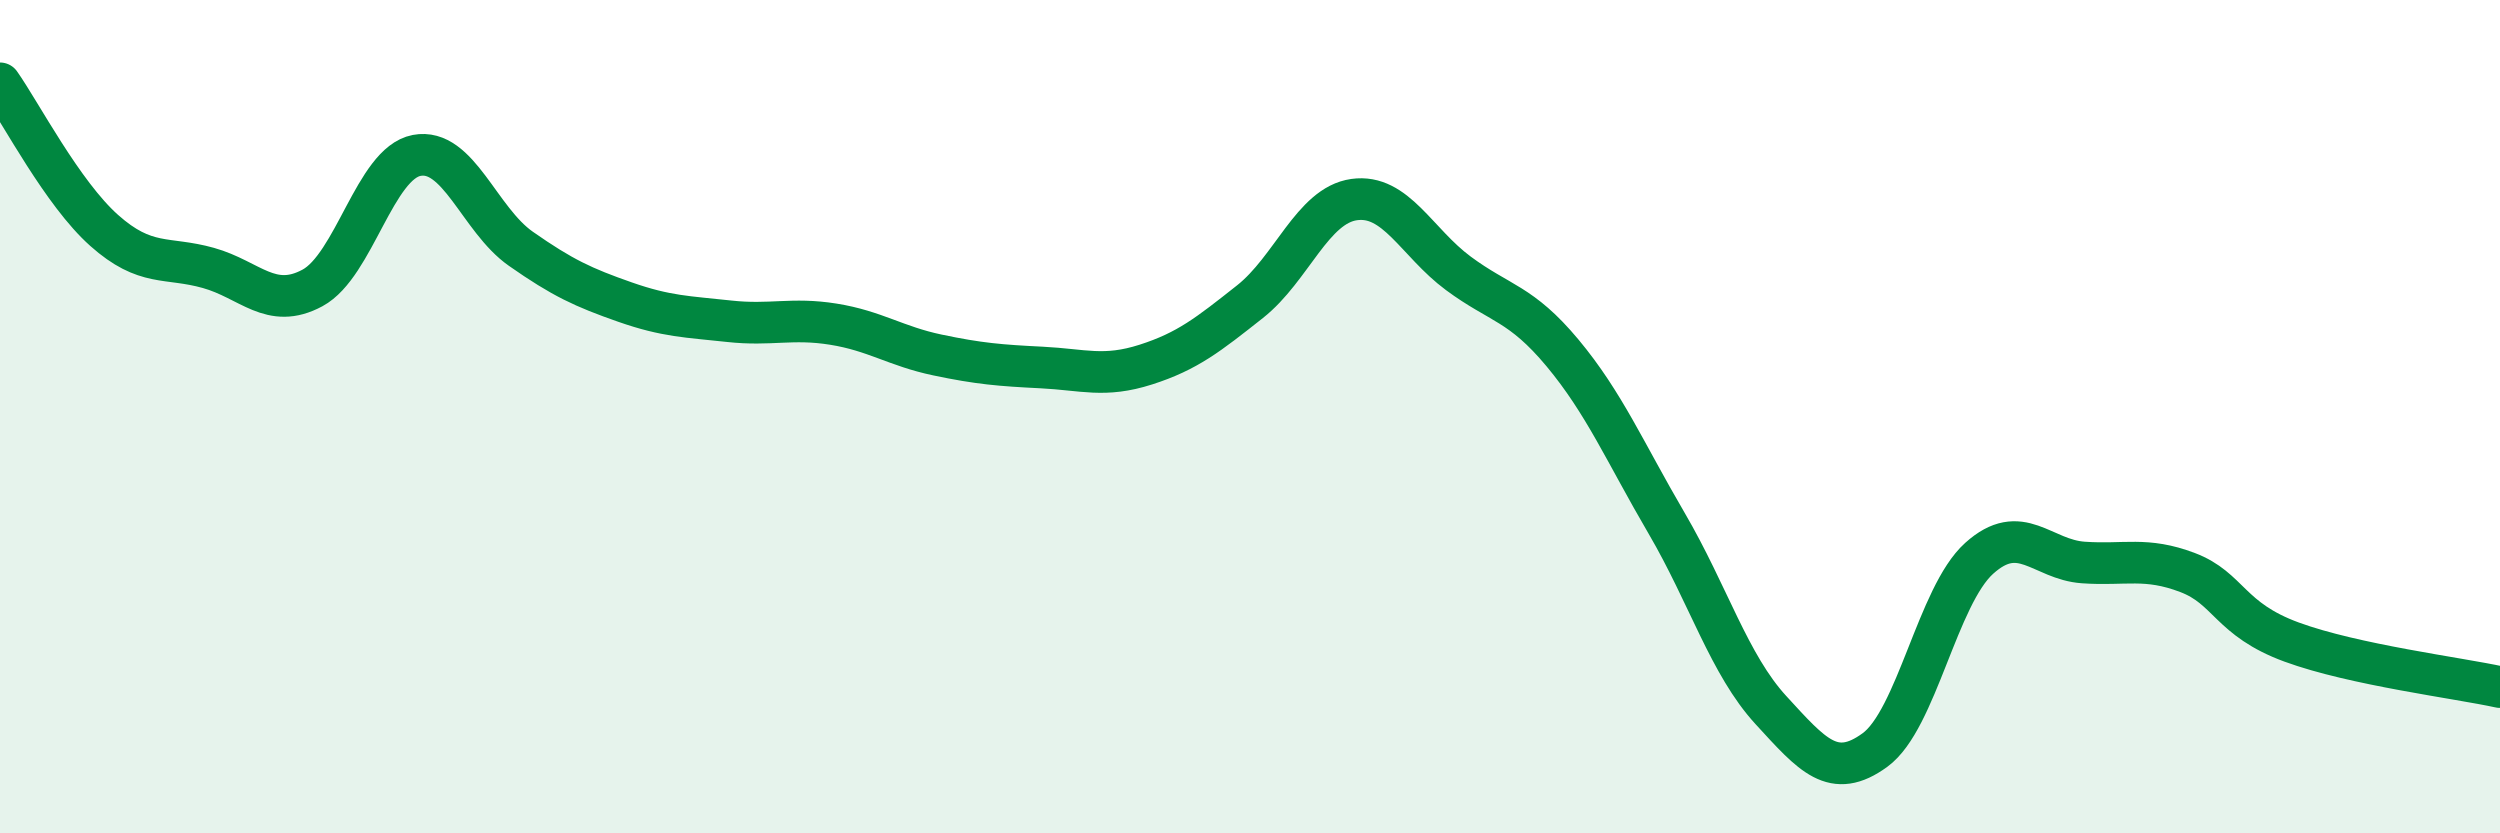
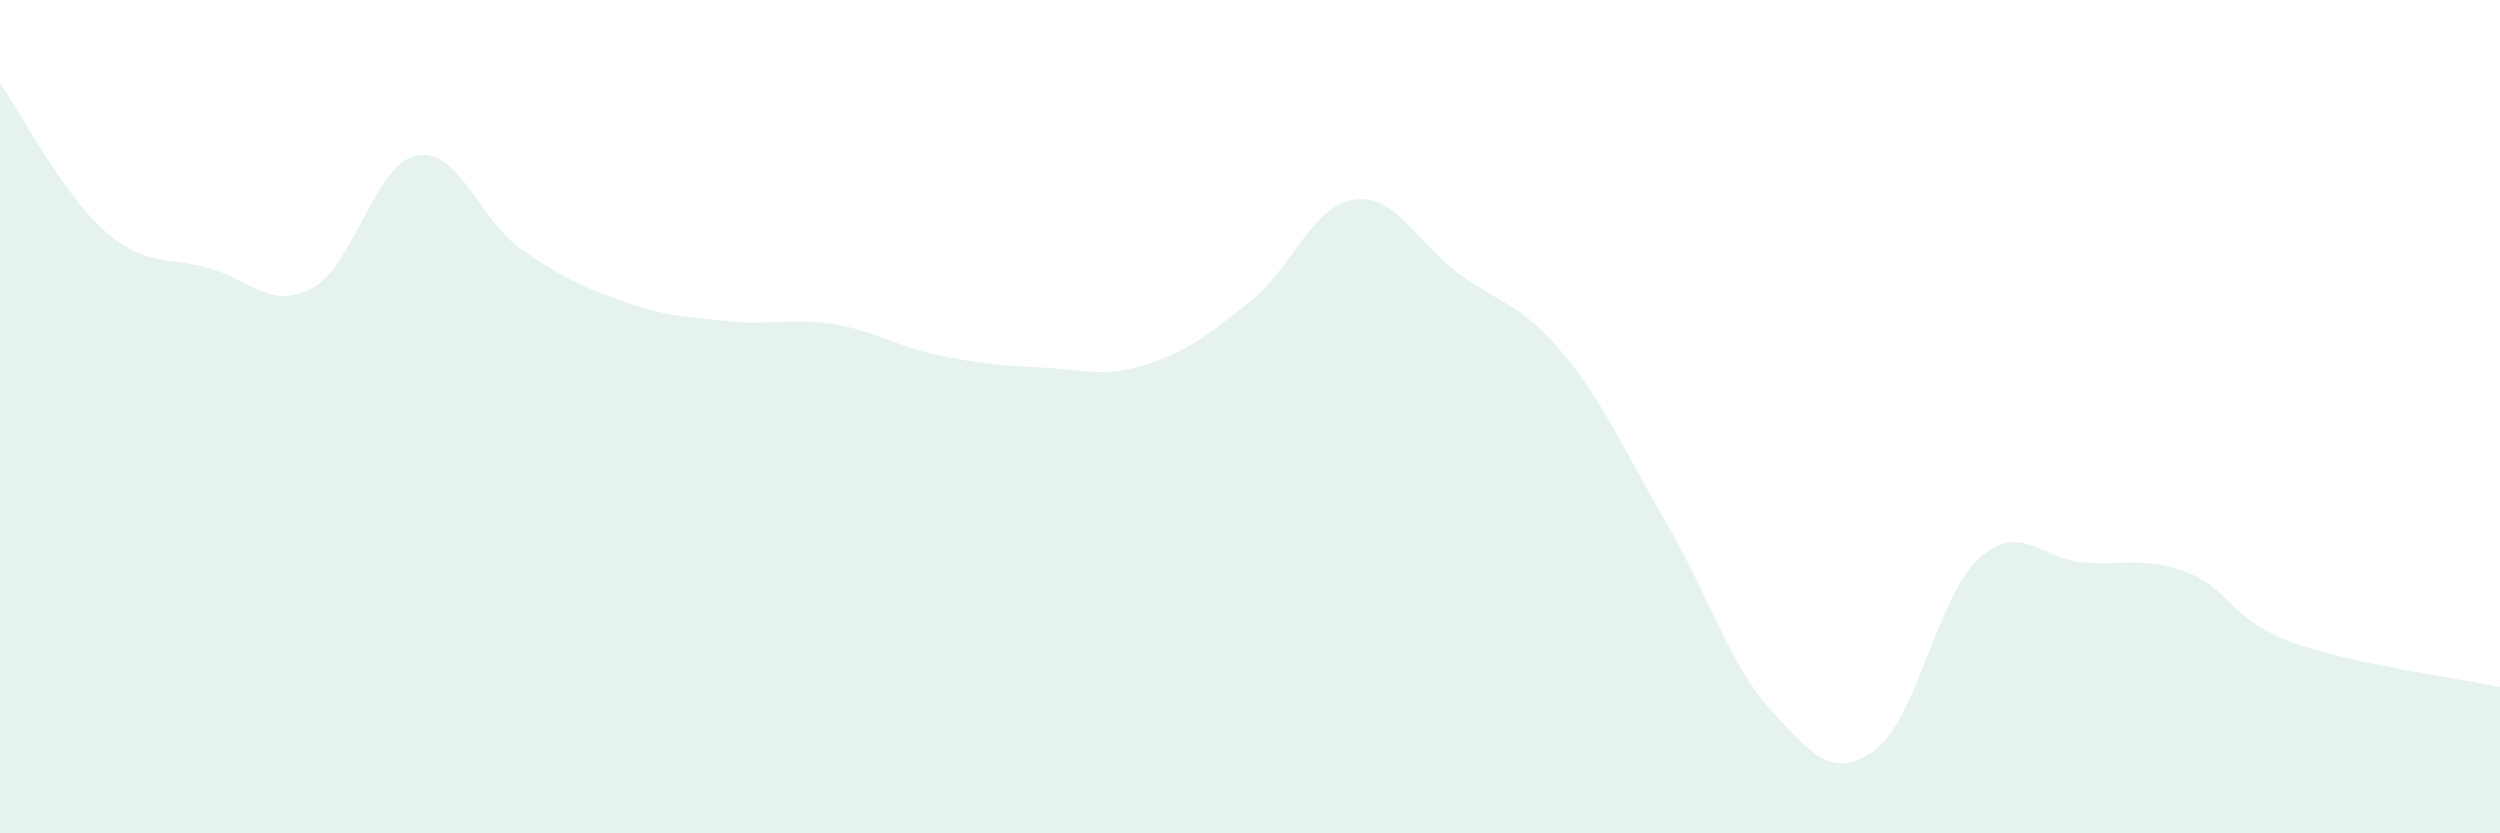
<svg xmlns="http://www.w3.org/2000/svg" width="60" height="20" viewBox="0 0 60 20">
  <path d="M 0,2 C 0.5,2.71 1.5,4.64 2.5,5.53 C 3.5,6.42 4,6.15 5,6.43 C 6,6.71 6.5,7.45 7.5,6.91 C 8.5,6.37 9,3.92 10,3.73 C 11,3.54 11.5,5.27 12.5,5.97 C 13.5,6.67 14,6.9 15,7.25 C 16,7.6 16.5,7.6 17.5,7.71 C 18.5,7.82 19,7.62 20,7.78 C 21,7.94 21.5,8.31 22.5,8.52 C 23.5,8.73 24,8.77 25,8.82 C 26,8.87 26.5,9.07 27.5,8.75 C 28.5,8.43 29,8.03 30,7.24 C 31,6.45 31.5,4.93 32.5,4.79 C 33.5,4.65 34,5.82 35,6.56 C 36,7.3 36.5,7.27 37.5,8.47 C 38.5,9.67 39,10.85 40,12.56 C 41,14.27 41.5,15.95 42.5,17.04 C 43.5,18.13 44,18.73 45,18 C 46,17.27 46.5,14.3 47.5,13.4 C 48.5,12.5 49,13.43 50,13.5 C 51,13.57 51.5,13.36 52.5,13.74 C 53.5,14.12 53.5,14.86 55,15.41 C 56.5,15.96 59,16.27 60,16.49L60 20L0 20Z" fill="#008740" opacity="0.1" stroke-linecap="round" stroke-linejoin="round" />
-   <path d="M 0,2 C 0.5,2.71 1.5,4.64 2.5,5.53 C 3.5,6.42 4,6.15 5,6.43 C 6,6.71 6.5,7.45 7.5,6.91 C 8.5,6.37 9,3.92 10,3.73 C 11,3.54 11.5,5.27 12.5,5.97 C 13.5,6.67 14,6.9 15,7.25 C 16,7.6 16.5,7.6 17.5,7.71 C 18.5,7.82 19,7.62 20,7.78 C 21,7.94 21.5,8.31 22.5,8.52 C 23.5,8.73 24,8.77 25,8.82 C 26,8.87 26.5,9.07 27.5,8.75 C 28.5,8.43 29,8.03 30,7.24 C 31,6.45 31.5,4.93 32.5,4.79 C 33.5,4.65 34,5.82 35,6.56 C 36,7.3 36.5,7.27 37.5,8.47 C 38.5,9.67 39,10.85 40,12.56 C 41,14.27 41.5,15.95 42.5,17.04 C 43.5,18.13 44,18.73 45,18 C 46,17.27 46.5,14.3 47.5,13.4 C 48.5,12.5 49,13.43 50,13.5 C 51,13.57 51.5,13.36 52.5,13.74 C 53.5,14.12 53.5,14.86 55,15.41 C 56.5,15.96 59,16.27 60,16.49" stroke="#008740" stroke-width="1" fill="none" stroke-linecap="round" stroke-linejoin="round" />
</svg>